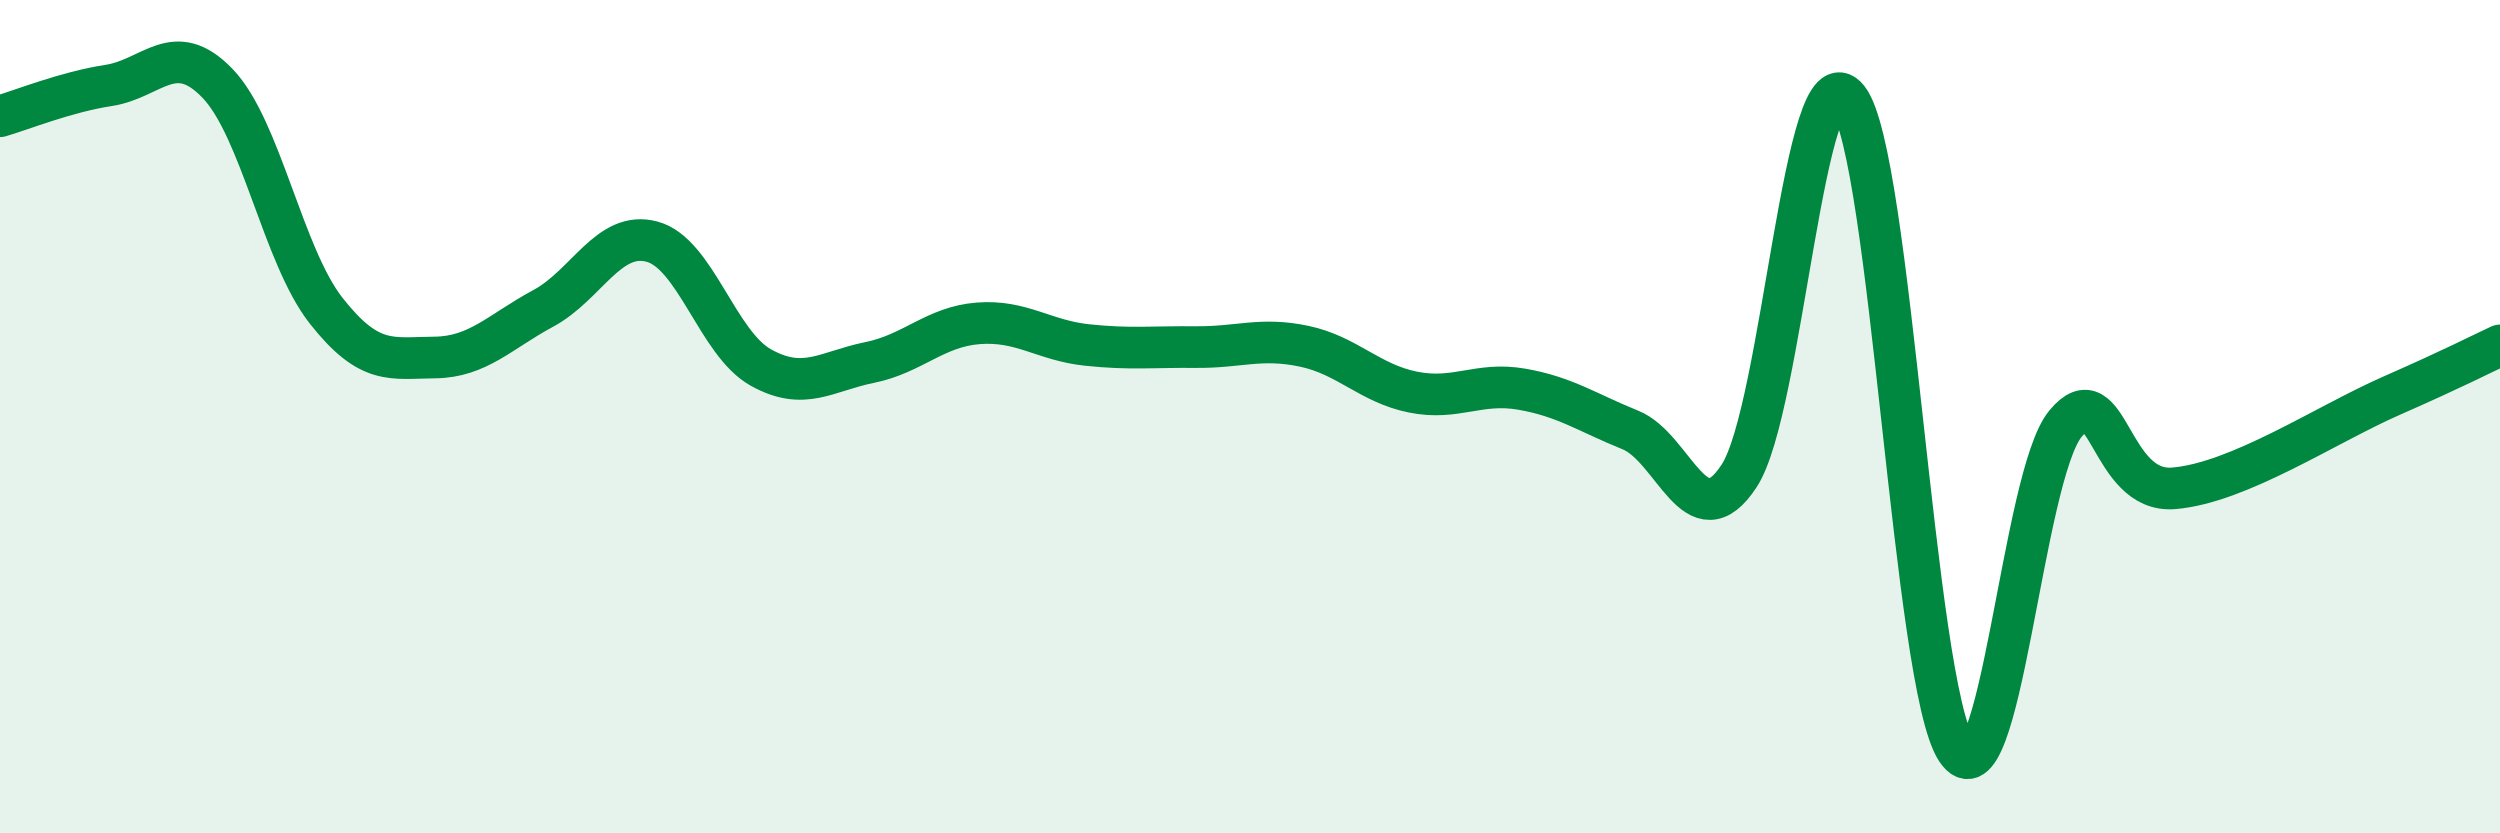
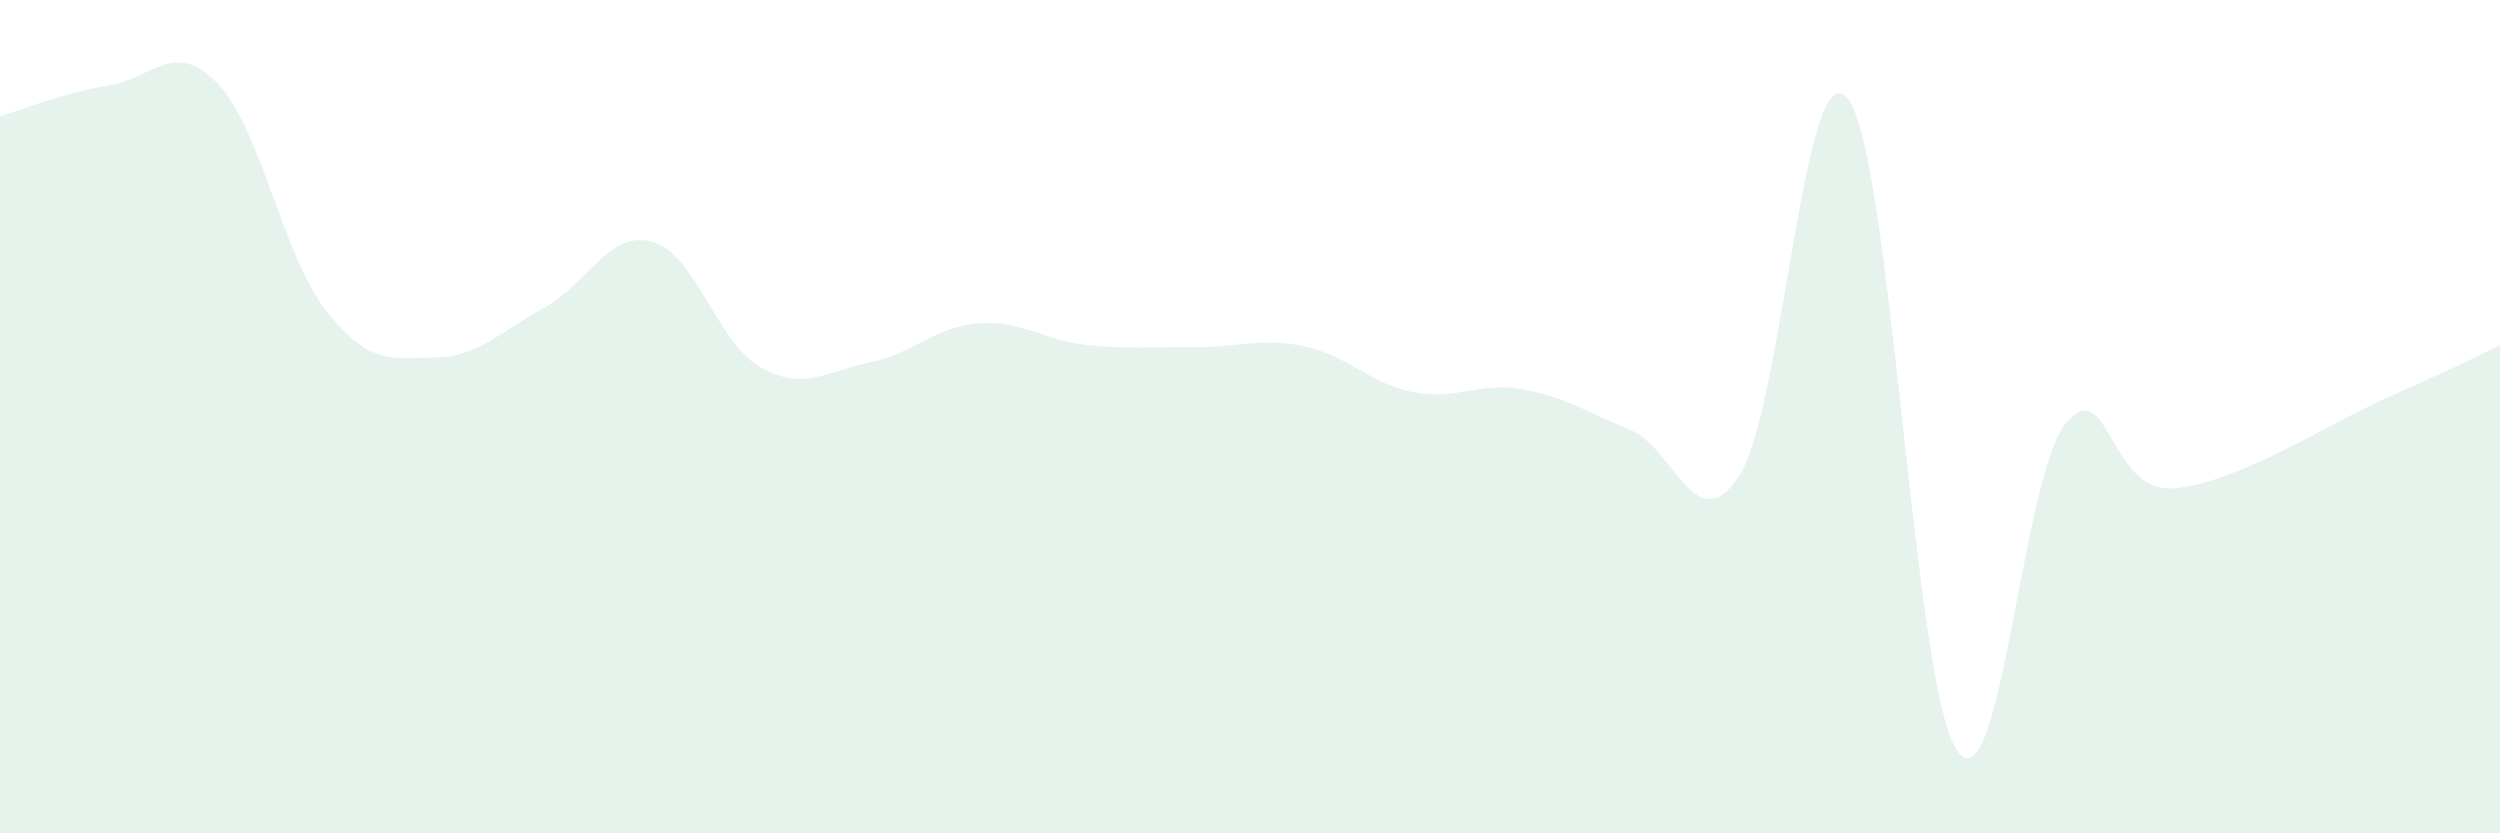
<svg xmlns="http://www.w3.org/2000/svg" width="60" height="20" viewBox="0 0 60 20">
  <path d="M 0,2.79 C 0.52,2.64 1.57,2.21 2.61,2.05 C 3.65,1.89 4.18,0.92 5.22,2 C 6.26,3.08 6.79,6.14 7.83,7.46 C 8.87,8.78 9.39,8.59 10.43,8.58 C 11.47,8.57 12,7.96 13.04,7.4 C 14.08,6.84 14.61,5.52 15.65,5.8 C 16.69,6.08 17.22,8.24 18.26,8.82 C 19.3,9.4 19.83,8.91 20.87,8.7 C 21.91,8.49 22.44,7.84 23.48,7.76 C 24.52,7.68 25.05,8.17 26.09,8.28 C 27.13,8.39 27.66,8.32 28.7,8.33 C 29.74,8.34 30.26,8.09 31.3,8.31 C 32.34,8.53 32.87,9.2 33.91,9.41 C 34.95,9.62 35.48,9.16 36.52,9.34 C 37.56,9.52 38.09,9.9 39.13,10.32 C 40.17,10.74 40.7,13.01 41.74,11.42 C 42.78,9.83 43.31,1.05 44.35,2.37 C 45.39,3.69 45.92,16.44 46.96,18 C 48,19.56 48.53,11.43 49.57,10.17 C 50.61,8.91 50.61,11.85 52.17,11.72 C 53.73,11.59 55.82,10.19 57.39,9.5 C 58.96,8.81 59.48,8.53 60,8.29L60 20L0 20Z" fill="#008740" opacity="0.1" stroke-linecap="round" stroke-linejoin="round" />
-   <path d="M 0,2.79 C 0.52,2.64 1.57,2.21 2.61,2.05 C 3.65,1.89 4.18,0.92 5.22,2 C 6.26,3.08 6.79,6.14 7.83,7.46 C 8.87,8.78 9.39,8.59 10.43,8.58 C 11.47,8.57 12,7.96 13.04,7.4 C 14.08,6.84 14.61,5.52 15.65,5.8 C 16.69,6.08 17.22,8.24 18.26,8.82 C 19.3,9.4 19.83,8.91 20.87,8.7 C 21.91,8.49 22.44,7.84 23.48,7.76 C 24.52,7.68 25.05,8.17 26.09,8.28 C 27.13,8.39 27.66,8.32 28.7,8.33 C 29.74,8.34 30.26,8.09 31.3,8.31 C 32.34,8.53 32.87,9.2 33.91,9.41 C 34.95,9.62 35.48,9.16 36.52,9.34 C 37.56,9.52 38.09,9.9 39.13,10.32 C 40.17,10.74 40.7,13.01 41.74,11.42 C 42.78,9.83 43.31,1.05 44.35,2.37 C 45.39,3.69 45.92,16.44 46.96,18 C 48,19.56 48.53,11.43 49.57,10.17 C 50.61,8.91 50.61,11.85 52.17,11.72 C 53.73,11.59 55.82,10.19 57.39,9.5 C 58.96,8.81 59.48,8.53 60,8.29" stroke="#008740" stroke-width="1" fill="none" stroke-linecap="round" stroke-linejoin="round" />
</svg>